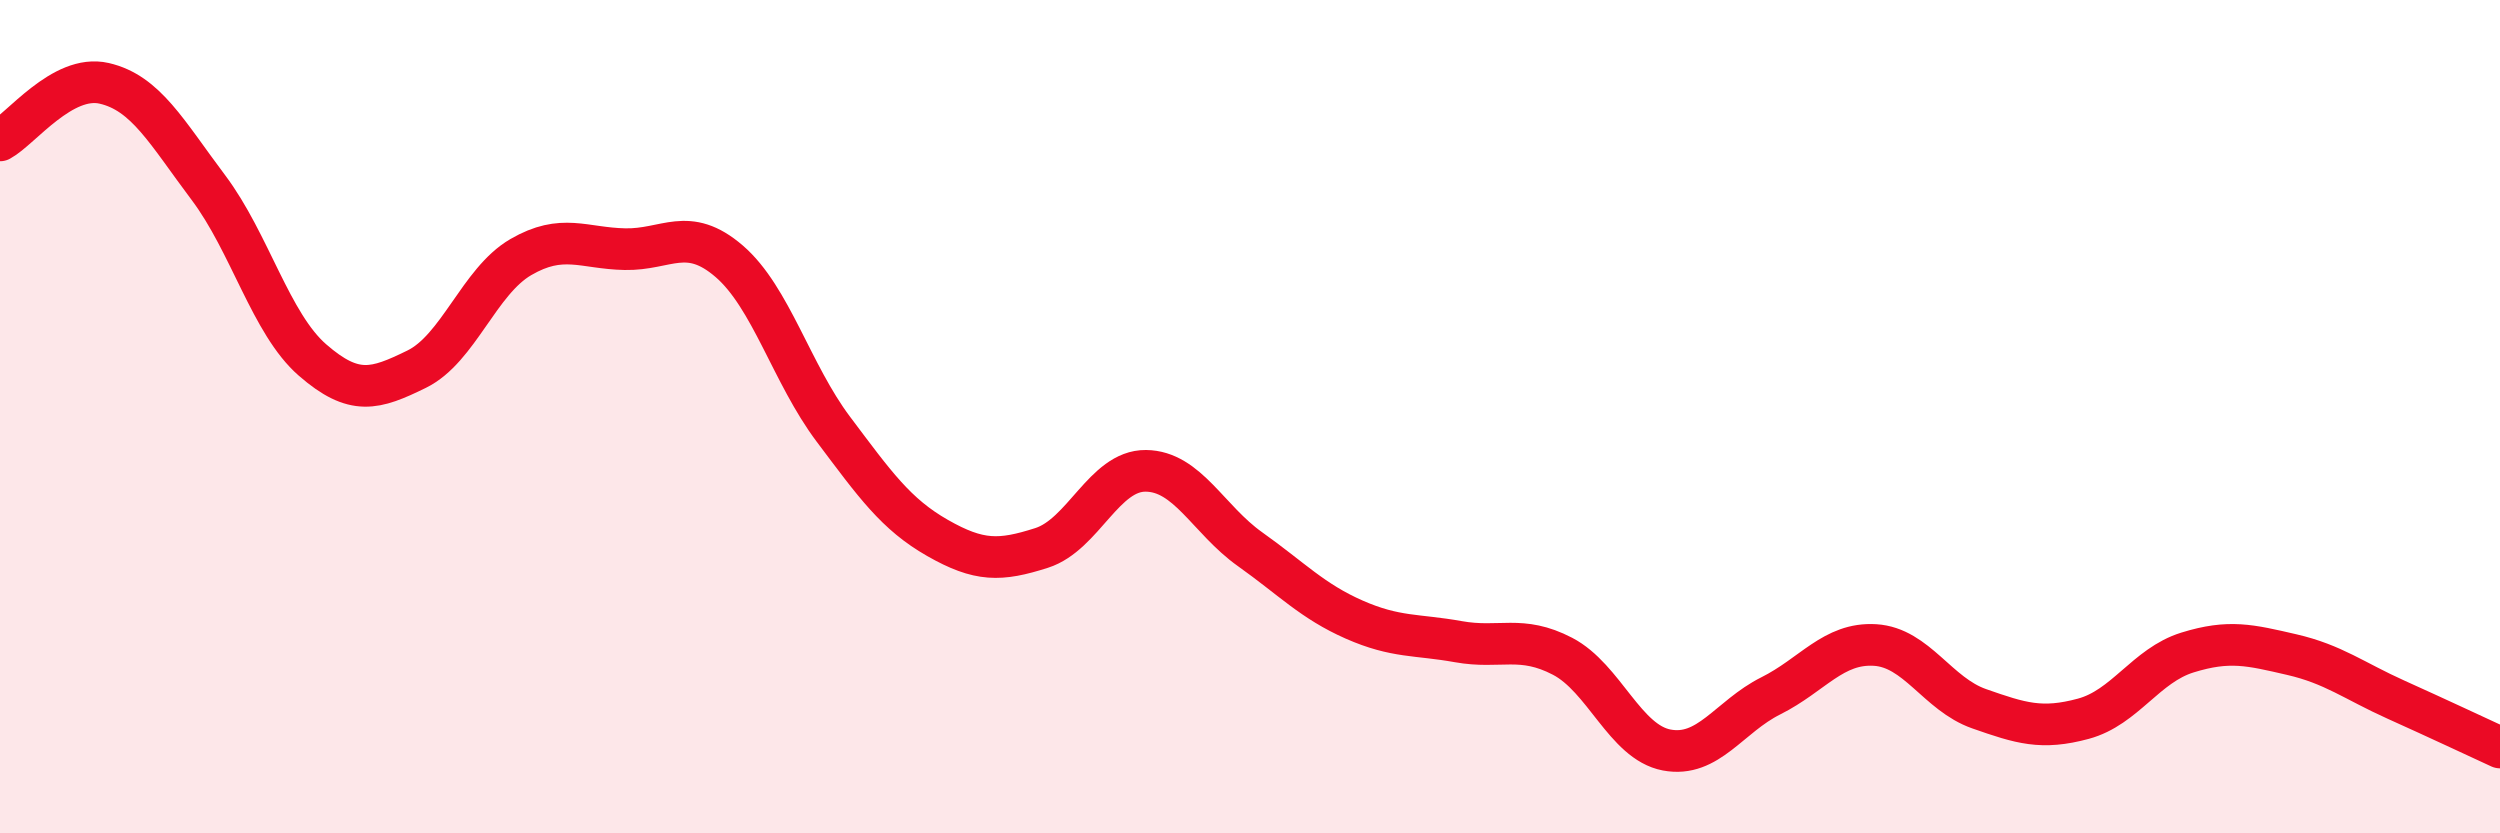
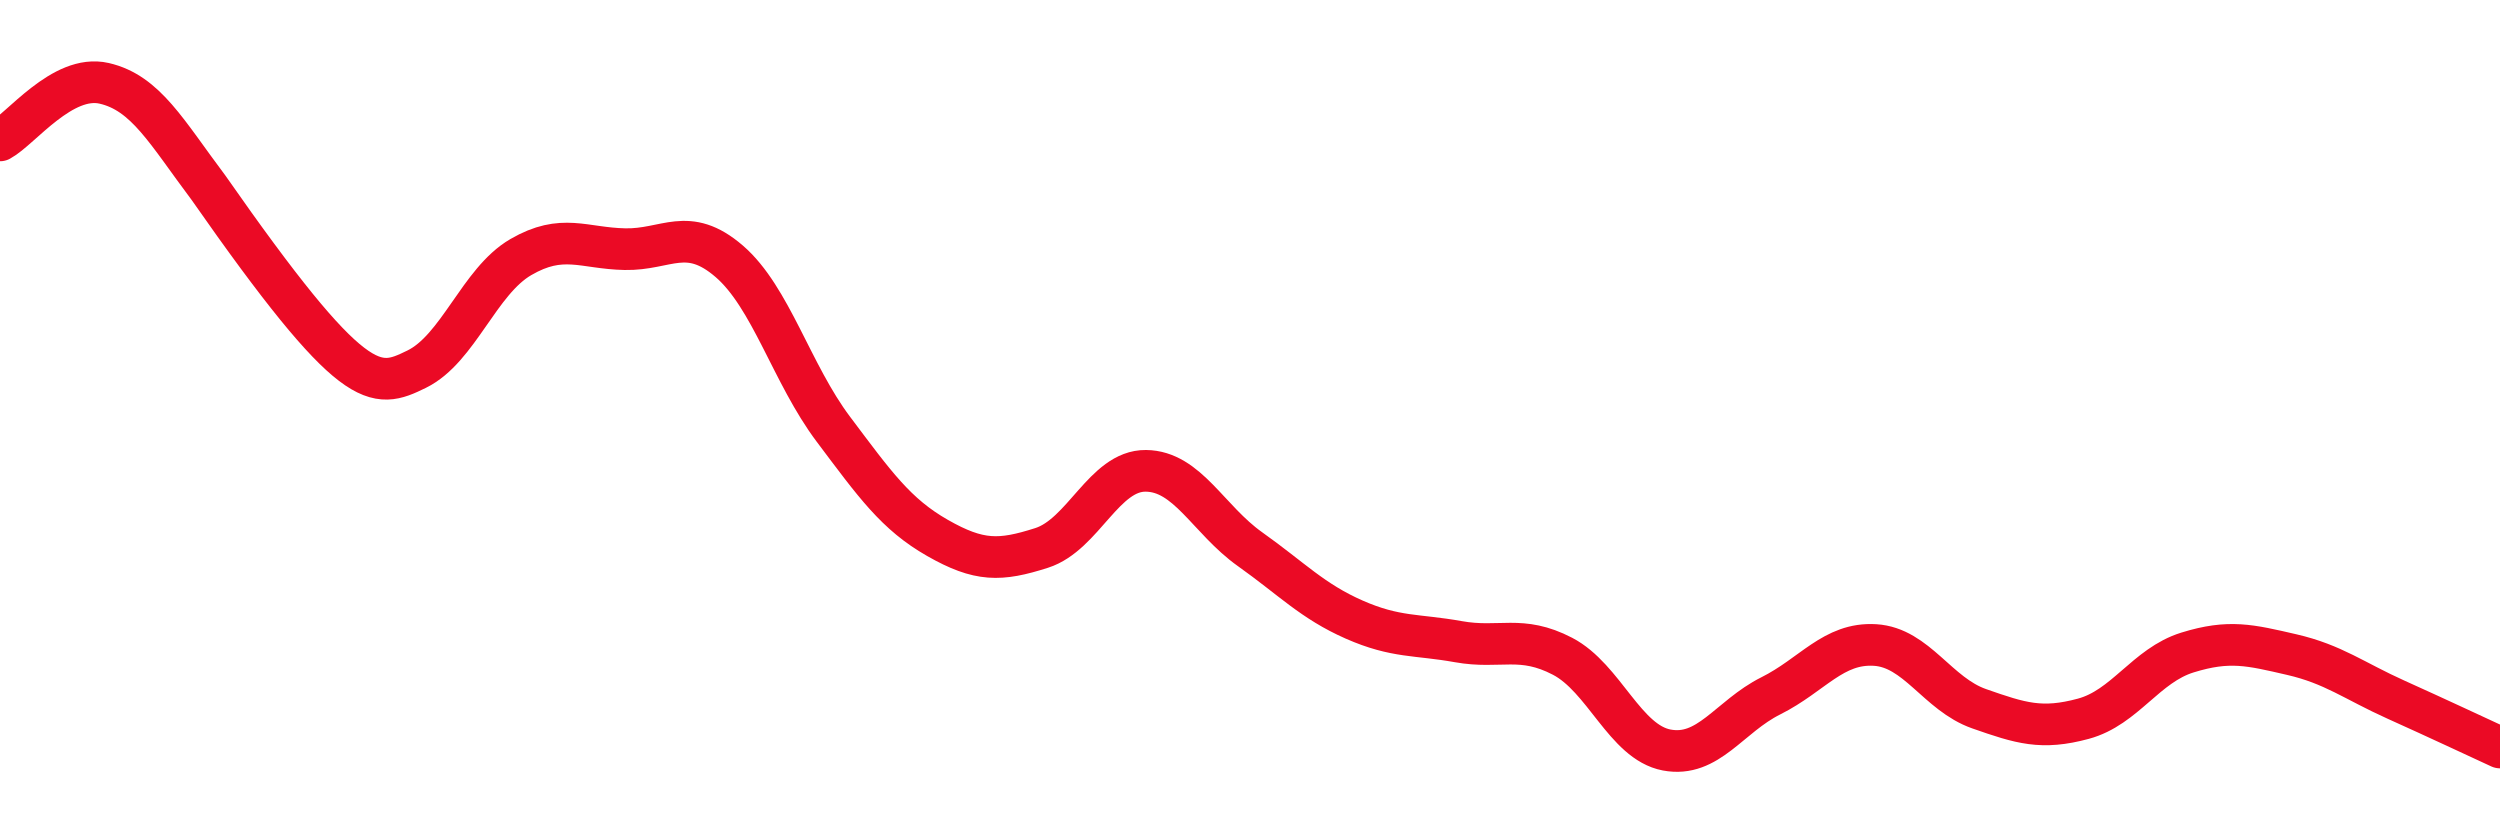
<svg xmlns="http://www.w3.org/2000/svg" width="60" height="20" viewBox="0 0 60 20">
-   <path d="M 0,3.37 C 0.5,3.1 1.5,1.77 2.5,2 C 3.5,2.23 4,3.17 5,4.5 C 6,5.83 6.5,7.77 7.5,8.64 C 8.5,9.51 9,9.35 10,8.86 C 11,8.37 11.5,6.75 12.5,6.17 C 13.5,5.59 14,5.96 15,5.98 C 16,6 16.5,5.41 17.5,6.27 C 18.5,7.13 19,8.97 20,10.3 C 21,11.63 21.5,12.34 22.5,12.91 C 23.5,13.48 24,13.47 25,13.15 C 26,12.83 26.5,11.29 27.5,11.3 C 28.5,11.31 29,12.47 30,13.18 C 31,13.89 31.5,14.43 32.5,14.87 C 33.5,15.31 34,15.22 35,15.4 C 36,15.58 36.5,15.23 37.5,15.75 C 38.5,16.27 39,17.81 40,18 C 41,18.19 41.5,17.2 42.5,16.7 C 43.5,16.2 44,15.42 45,15.48 C 46,15.54 46.5,16.66 47.5,17.01 C 48.5,17.36 49,17.52 50,17.25 C 51,16.98 51.5,15.97 52.5,15.66 C 53.5,15.35 54,15.48 55,15.71 C 56,15.94 56.5,16.34 57.5,16.79 C 58.5,17.24 59.5,17.71 60,17.94L60 20L0 20Z" fill="#EB0A25" opacity="0.1" stroke-linecap="round" stroke-linejoin="round" />
-   <path d="M 0,3.37 C 0.5,3.1 1.5,1.77 2.5,2 C 3.5,2.23 4,3.17 5,4.5 C 6,5.83 6.5,7.77 7.5,8.64 C 8.5,9.51 9,9.35 10,8.86 C 11,8.37 11.5,6.75 12.5,6.17 C 13.5,5.59 14,5.96 15,5.98 C 16,6 16.5,5.41 17.5,6.27 C 18.5,7.13 19,8.97 20,10.3 C 21,11.63 21.5,12.34 22.5,12.91 C 23.5,13.48 24,13.47 25,13.15 C 26,12.83 26.5,11.29 27.5,11.3 C 28.5,11.31 29,12.47 30,13.18 C 31,13.89 31.5,14.43 32.5,14.87 C 33.5,15.31 34,15.22 35,15.4 C 36,15.58 36.5,15.23 37.5,15.75 C 38.5,16.27 39,17.81 40,18 C 41,18.19 41.5,17.2 42.5,16.7 C 43.5,16.2 44,15.42 45,15.48 C 46,15.54 46.5,16.66 47.5,17.01 C 48.5,17.36 49,17.52 50,17.25 C 51,16.98 51.5,15.97 52.5,15.66 C 53.5,15.35 54,15.48 55,15.71 C 56,15.94 56.5,16.34 57.5,16.79 C 58.5,17.24 59.5,17.71 60,17.94" stroke="#EB0A25" stroke-width="1" fill="none" stroke-linecap="round" stroke-linejoin="round" />
+   <path d="M 0,3.37 C 0.5,3.1 1.5,1.77 2.5,2 C 3.5,2.23 4,3.17 5,4.5 C 8.5,9.51 9,9.35 10,8.86 C 11,8.37 11.5,6.75 12.5,6.17 C 13.5,5.59 14,5.96 15,5.98 C 16,6 16.5,5.41 17.5,6.27 C 18.5,7.13 19,8.97 20,10.3 C 21,11.63 21.5,12.34 22.5,12.91 C 23.5,13.48 24,13.47 25,13.15 C 26,12.83 26.5,11.29 27.5,11.3 C 28.5,11.31 29,12.47 30,13.18 C 31,13.89 31.5,14.43 32.5,14.87 C 33.5,15.31 34,15.22 35,15.4 C 36,15.58 36.5,15.23 37.5,15.75 C 38.5,16.27 39,17.81 40,18 C 41,18.19 41.5,17.2 42.5,16.7 C 43.5,16.2 44,15.42 45,15.48 C 46,15.54 46.5,16.66 47.5,17.01 C 48.5,17.36 49,17.52 50,17.25 C 51,16.98 51.5,15.97 52.5,15.66 C 53.5,15.35 54,15.48 55,15.71 C 56,15.94 56.5,16.34 57.5,16.79 C 58.5,17.24 59.5,17.71 60,17.94" stroke="#EB0A25" stroke-width="1" fill="none" stroke-linecap="round" stroke-linejoin="round" />
</svg>